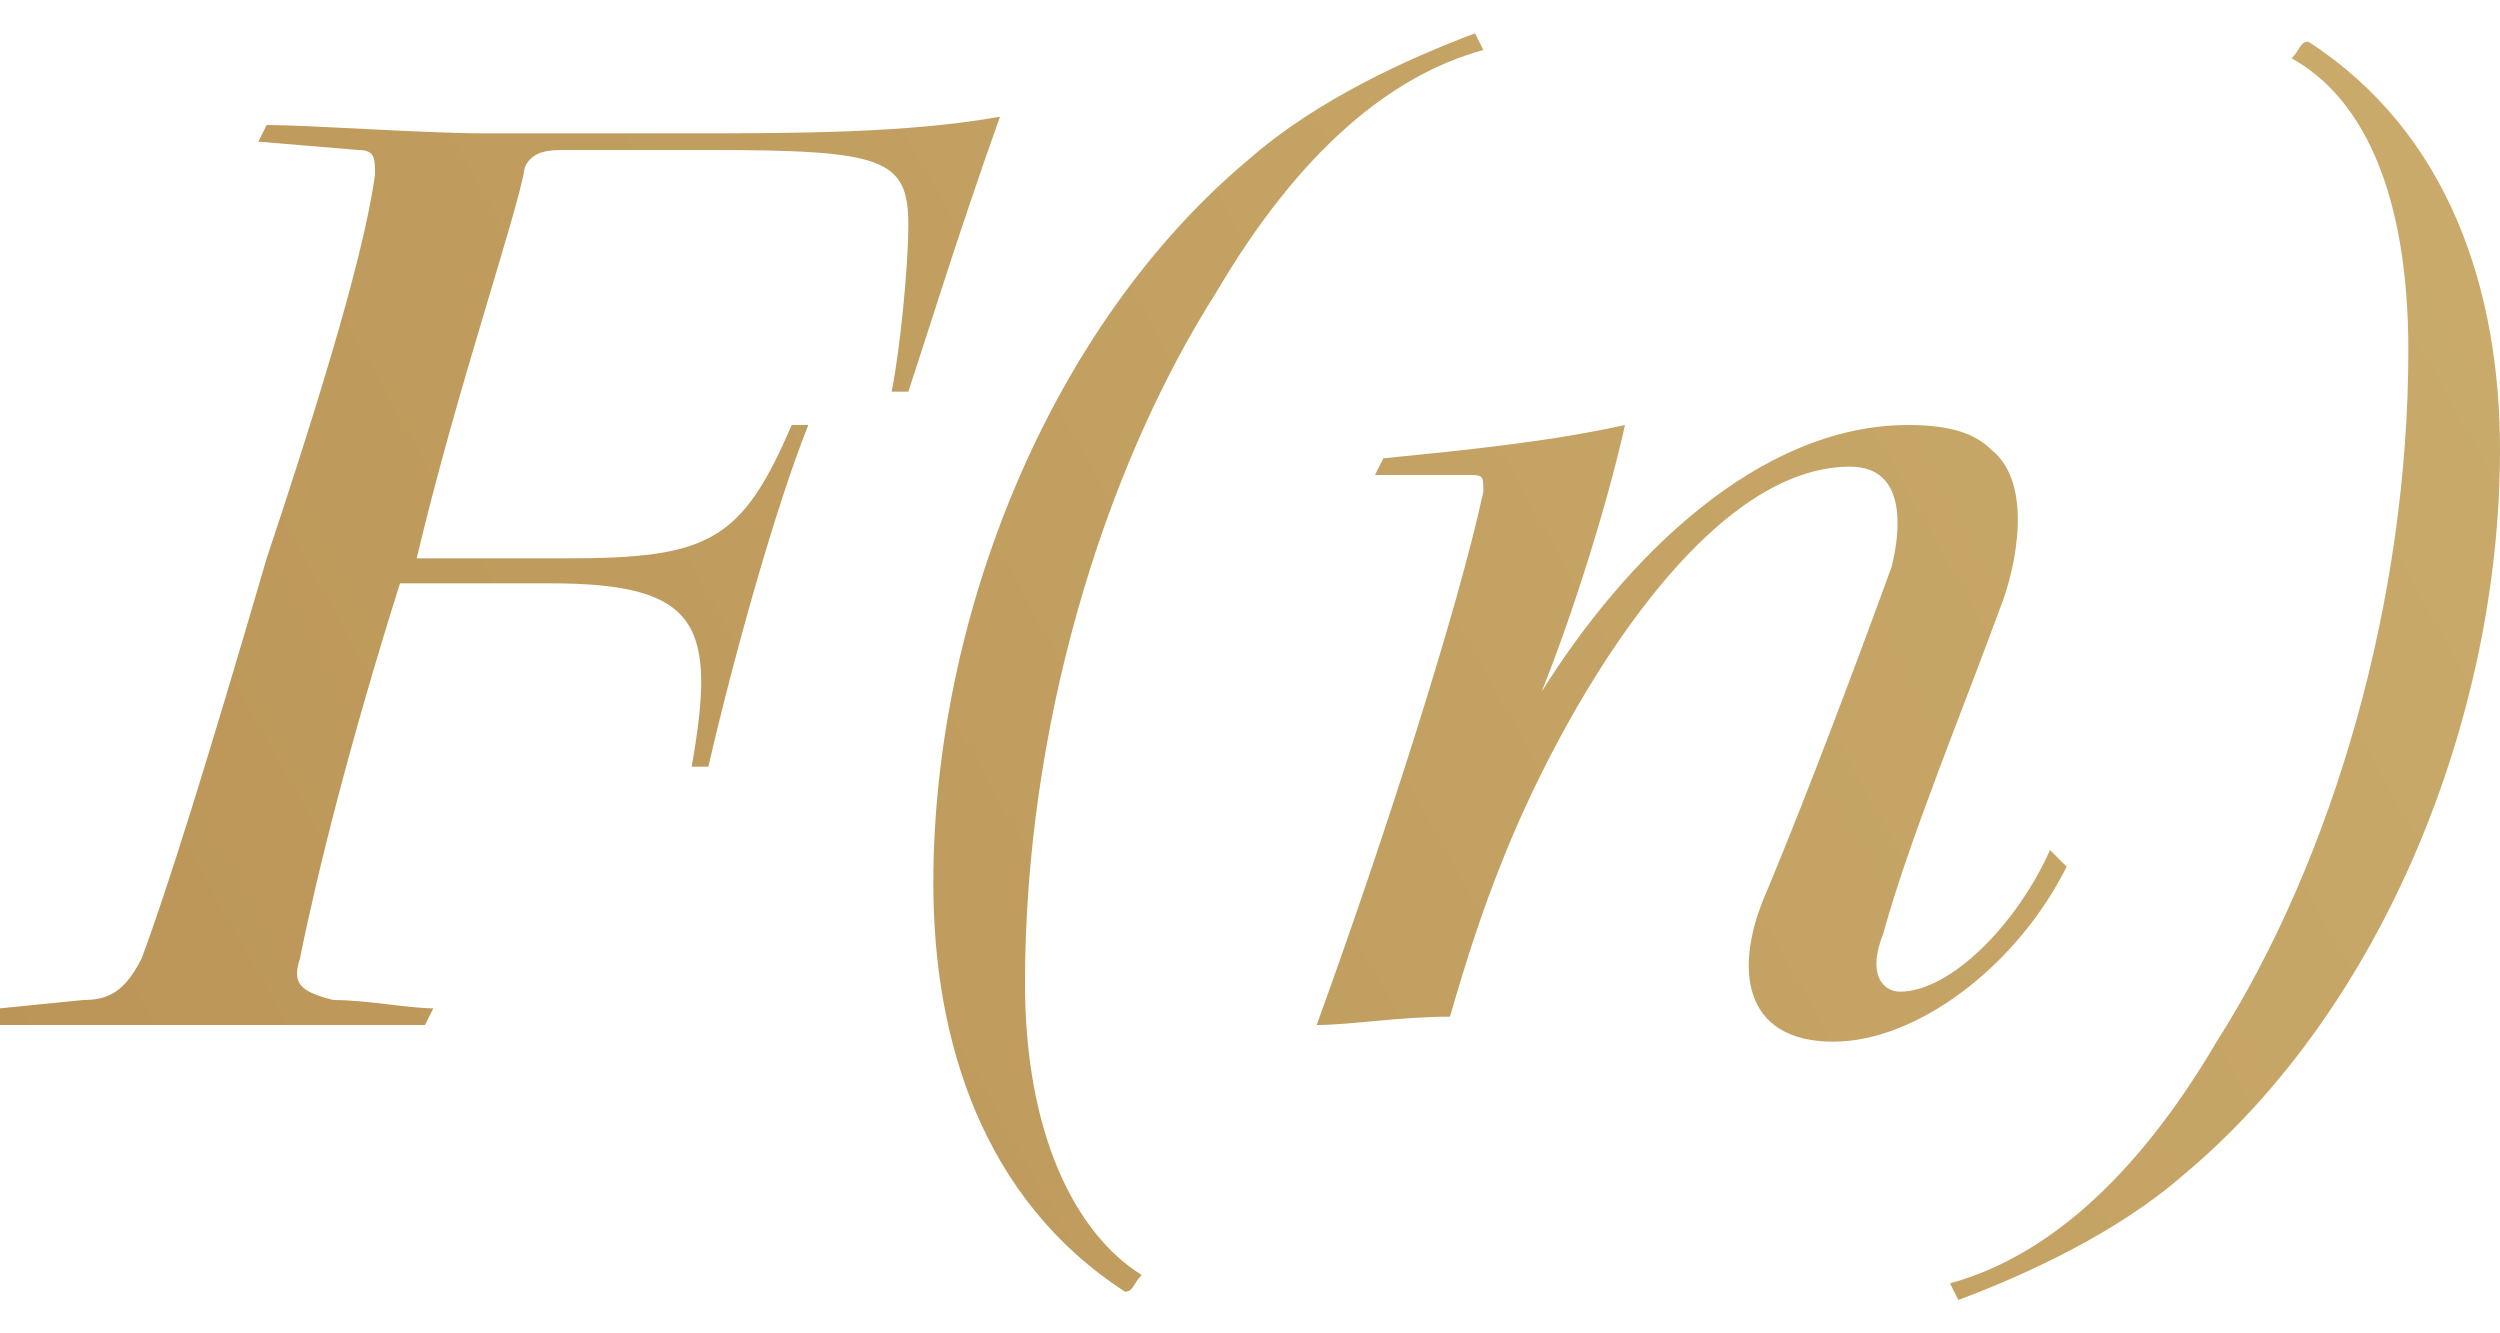
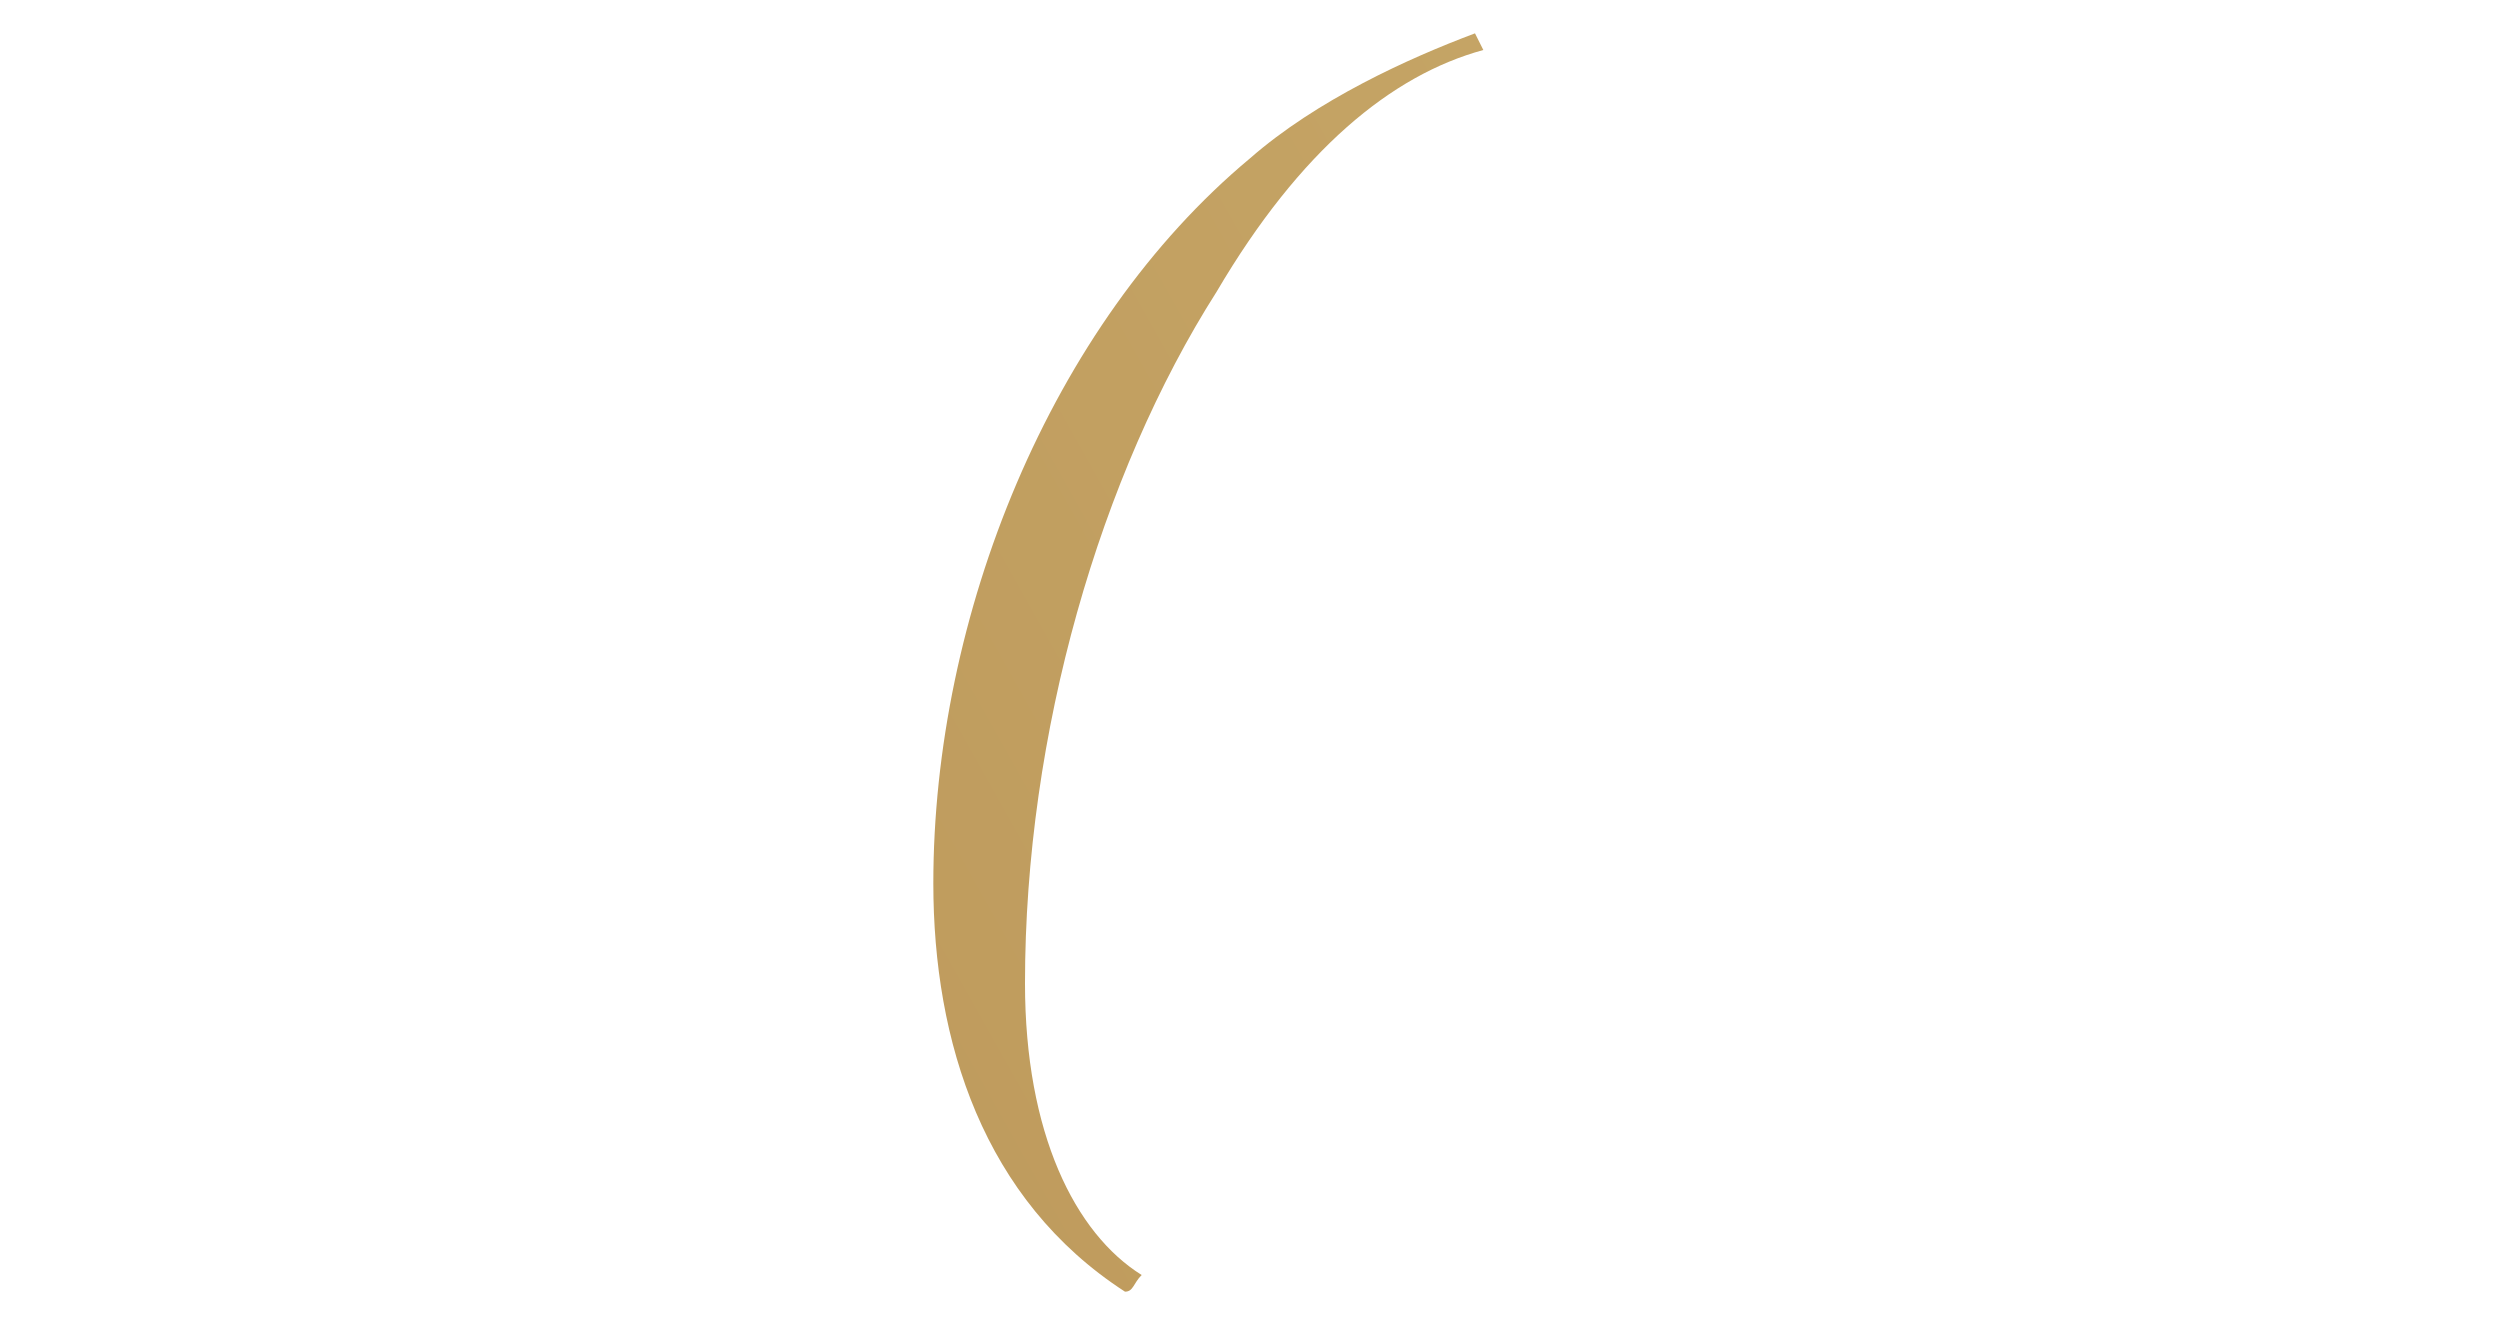
<svg xmlns="http://www.w3.org/2000/svg" version="1.1" id="Layer_1" focusable="false" x="0px" y="0px" viewBox="0 0 30 16" style="enable-background:new 0 0 30 16;" xml:space="preserve">
  <style type="text/css">
	.st0{fill:url(#SVGID_1_);}
	.st1{fill:url(#SVGID_00000143579642700698778030000012353447000481054382_);}
	.st2{fill:url(#SVGID_00000083085779989473273910000012500559601275692693_);}
	.st3{fill:url(#SVGID_00000075124502834290750250000007455725944466908810_);}
</style>
  <g>
    <linearGradient id="SVGID_1_" gradientUnits="userSpaceOnUse" x1="-8.465" y1="13.966" x2="31.265" y2="-8.307">
      <stop offset="0" style="stop-color:#B68F52" />
      <stop offset="0.23" style="stop-color:#BC9759" />
      <stop offset="1" style="stop-color:#CCAF6F" />
    </linearGradient>
-     <path class="st0" d="M3.2,1.5c0.5,0,1.9,0.1,2.6,0.1h2.5c1.2,0,2.6,0,3.7-0.2c-0.5,1.4-0.9,2.7-1.1,3.3h-0.2c0.1-0.5,0.2-1.5,0.2-2   c0-0.8-0.3-0.9-2.4-0.9H6.8c-0.2,0-0.4,0-0.5,0.2C6.2,2.6,5.5,4.6,5,6.7c0.2,0,1,0,1.8,0c1.7,0,2.1-0.2,2.7-1.6l0.2,0   c-0.4,1-0.9,2.8-1.2,4.1H8.3C8.6,7.5,8.4,7,6.6,7H4.8c-0.6,1.9-1,3.5-1.2,4.5c-0.1,0.3,0,0.4,0.4,0.5c0.4,0,0.9,0.1,1.2,0.1   l-0.1,0.2c-0.5,0-1.8,0-2.7,0c-0.8,0-2.1,0-2.5,0l0.1-0.2L1,12c0.3,0,0.5-0.1,0.7-0.5C2,10.7,2.5,9.1,3.2,6.7   C4.1,4,4.4,2.8,4.5,2.1c0-0.2,0-0.3-0.2-0.3L3.1,1.7L3.2,1.5z" />
    <linearGradient id="SVGID_00000161614347362155050070000001682793212834240132_" gradientUnits="userSpaceOnUse" x1="-5.295" y1="19.619" x2="34.434" y2="-2.654">
      <stop offset="0" style="stop-color:#B68F52" />
      <stop offset="0.23" style="stop-color:#BC9759" />
      <stop offset="1" style="stop-color:#CCAF6F" />
    </linearGradient>
    <path style="fill:url(#SVGID_00000161614347362155050070000001682793212834240132_);" d="M17.8,0.6c-1.1,0.3-2.2,1.2-3.2,2.9   c-1.4,2.2-2.3,5.3-2.3,8.3c0,1.8,0.6,3,1.4,3.5c-0.1,0.1-0.1,0.2-0.2,0.2c-1.7-1.1-2.3-3-2.3-4.9c0-3.2,1.4-6.7,3.8-8.7   c0.8-0.7,1.9-1.2,2.7-1.5L17.8,0.6z" />
    <linearGradient id="SVGID_00000177479206834340860840000007884835281838798486_" gradientUnits="userSpaceOnUse" x1="-3.848" y1="22.201" x2="35.882" y2="-7.170143e-02">
      <stop offset="0" style="stop-color:#B68F52" />
      <stop offset="0.23" style="stop-color:#BC9759" />
      <stop offset="1" style="stop-color:#CCAF6F" />
    </linearGradient>
-     <path style="fill:url(#SVGID_00000177479206834340860840000007884835281838798486_);" d="M24.8,10.4c-0.6,1.2-1.8,2.1-2.8,2.1   c-1.1,0-1.2-0.9-0.8-1.8c0.5-1.2,1.1-2.8,1.5-3.9c0.1-0.4,0.2-1.2-0.5-1.2c-1.8,0-3.5,3-4.2,4.8c-0.2,0.5-0.4,1.1-0.6,1.8   c-0.6,0-1.2,0.1-1.6,0.1c0.8-2.2,1.7-5,2-6.4c0-0.2,0-0.2-0.2-0.2l-1.1,0l0.1-0.2c1-0.1,2-0.2,2.9-0.4c-0.2,0.9-0.6,2.2-1,3.2   c1-1.6,2.6-3.2,4.4-3.2c0.5,0,0.8,0.1,1,0.3c0.5,0.4,0.3,1.4,0.1,1.9c-0.4,1.1-1.1,2.8-1.4,3.9c-0.2,0.5,0,0.7,0.2,0.7   c0.6,0,1.4-0.8,1.8-1.7L24.8,10.4z" />
    <linearGradient id="SVGID_00000096036236412776855600000001534670991964435620_" gradientUnits="userSpaceOnUse" x1="-2.826" y1="24.024" x2="36.904" y2="1.752">
      <stop offset="0" style="stop-color:#B68F52" />
      <stop offset="0.23" style="stop-color:#BC9759" />
      <stop offset="1" style="stop-color:#CCAF6F" />
    </linearGradient>
-     <path style="fill:url(#SVGID_00000096036236412776855600000001534670991964435620_);" d="M23.4,15.4c1.1-0.3,2.2-1.2,3.2-2.9   c1.4-2.2,2.3-5.3,2.3-8.3c0-1.8-0.5-3-1.4-3.5c0.1-0.1,0.1-0.2,0.2-0.2c1.7,1.1,2.3,3,2.3,4.9c0,3.2-1.4,6.7-3.8,8.7   c-0.8,0.7-1.9,1.2-2.7,1.5L23.4,15.4z" />
  </g>
</svg>